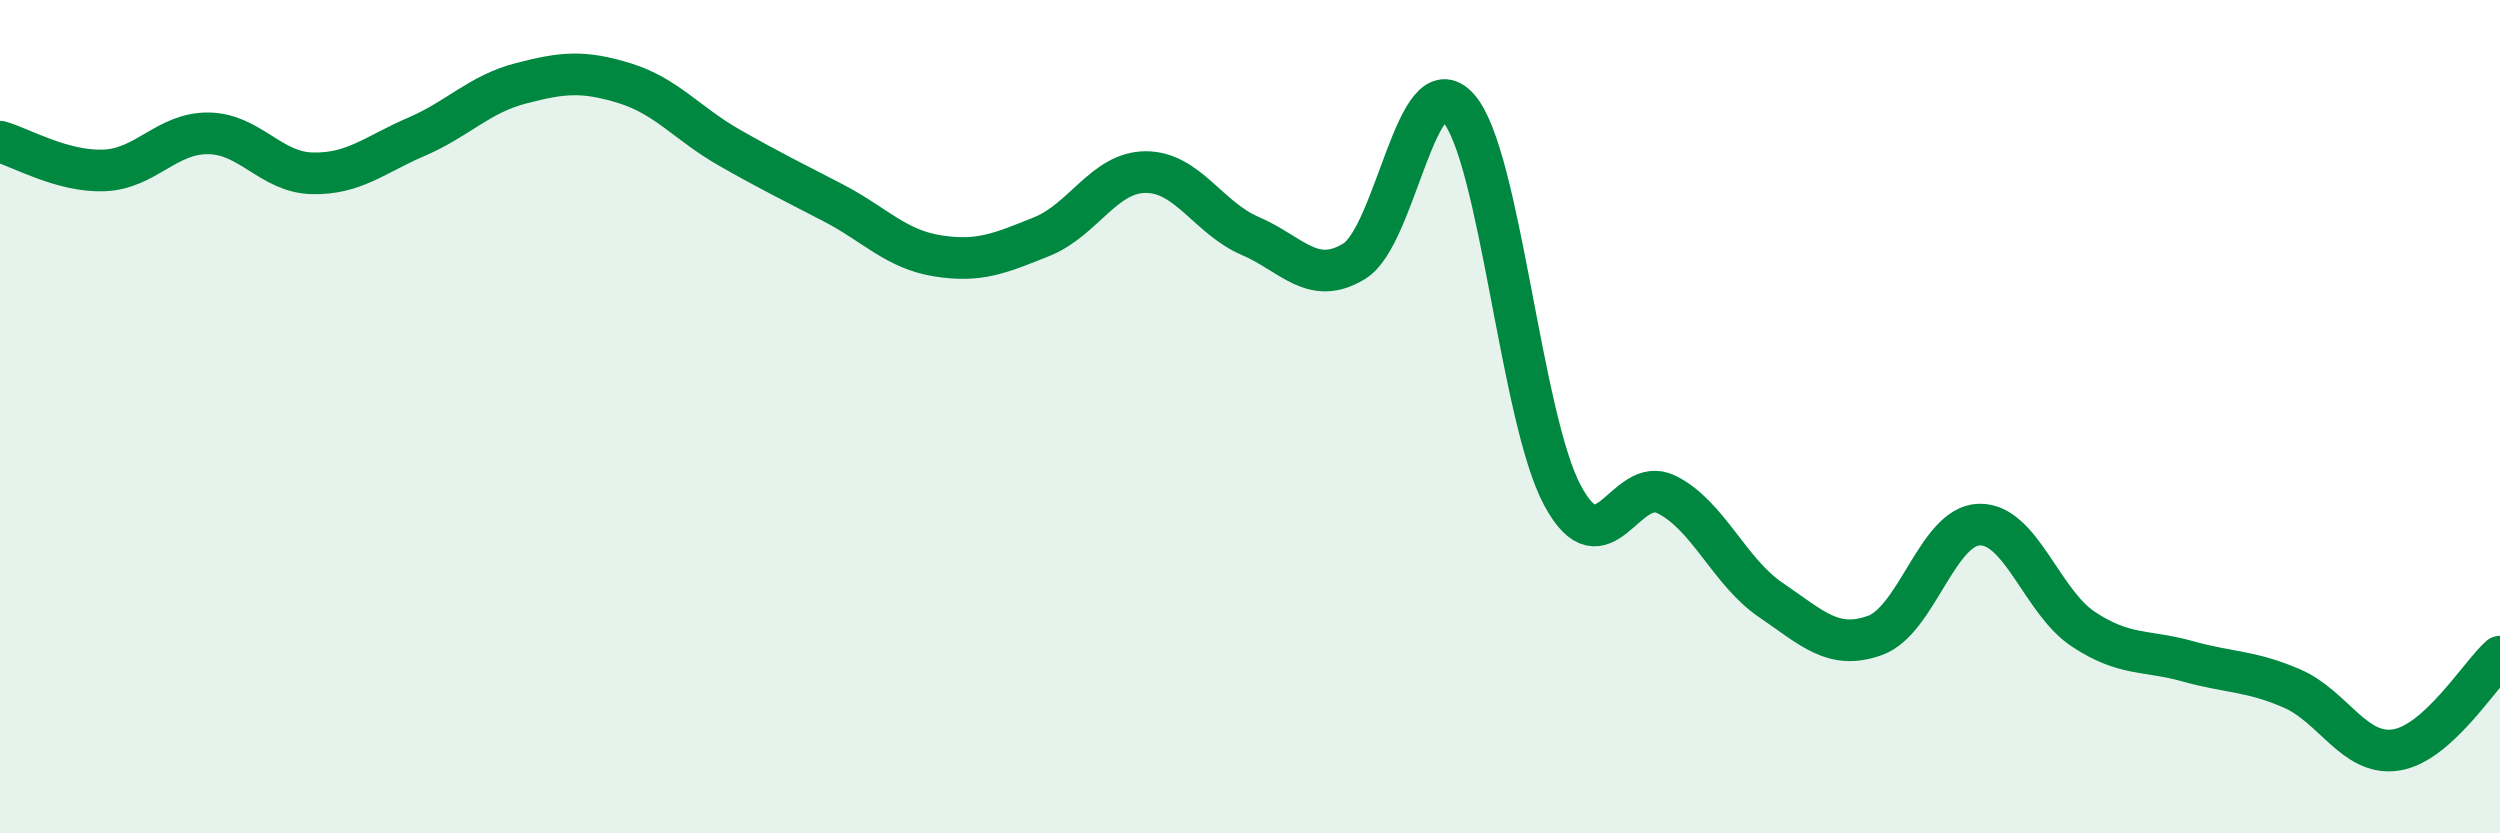
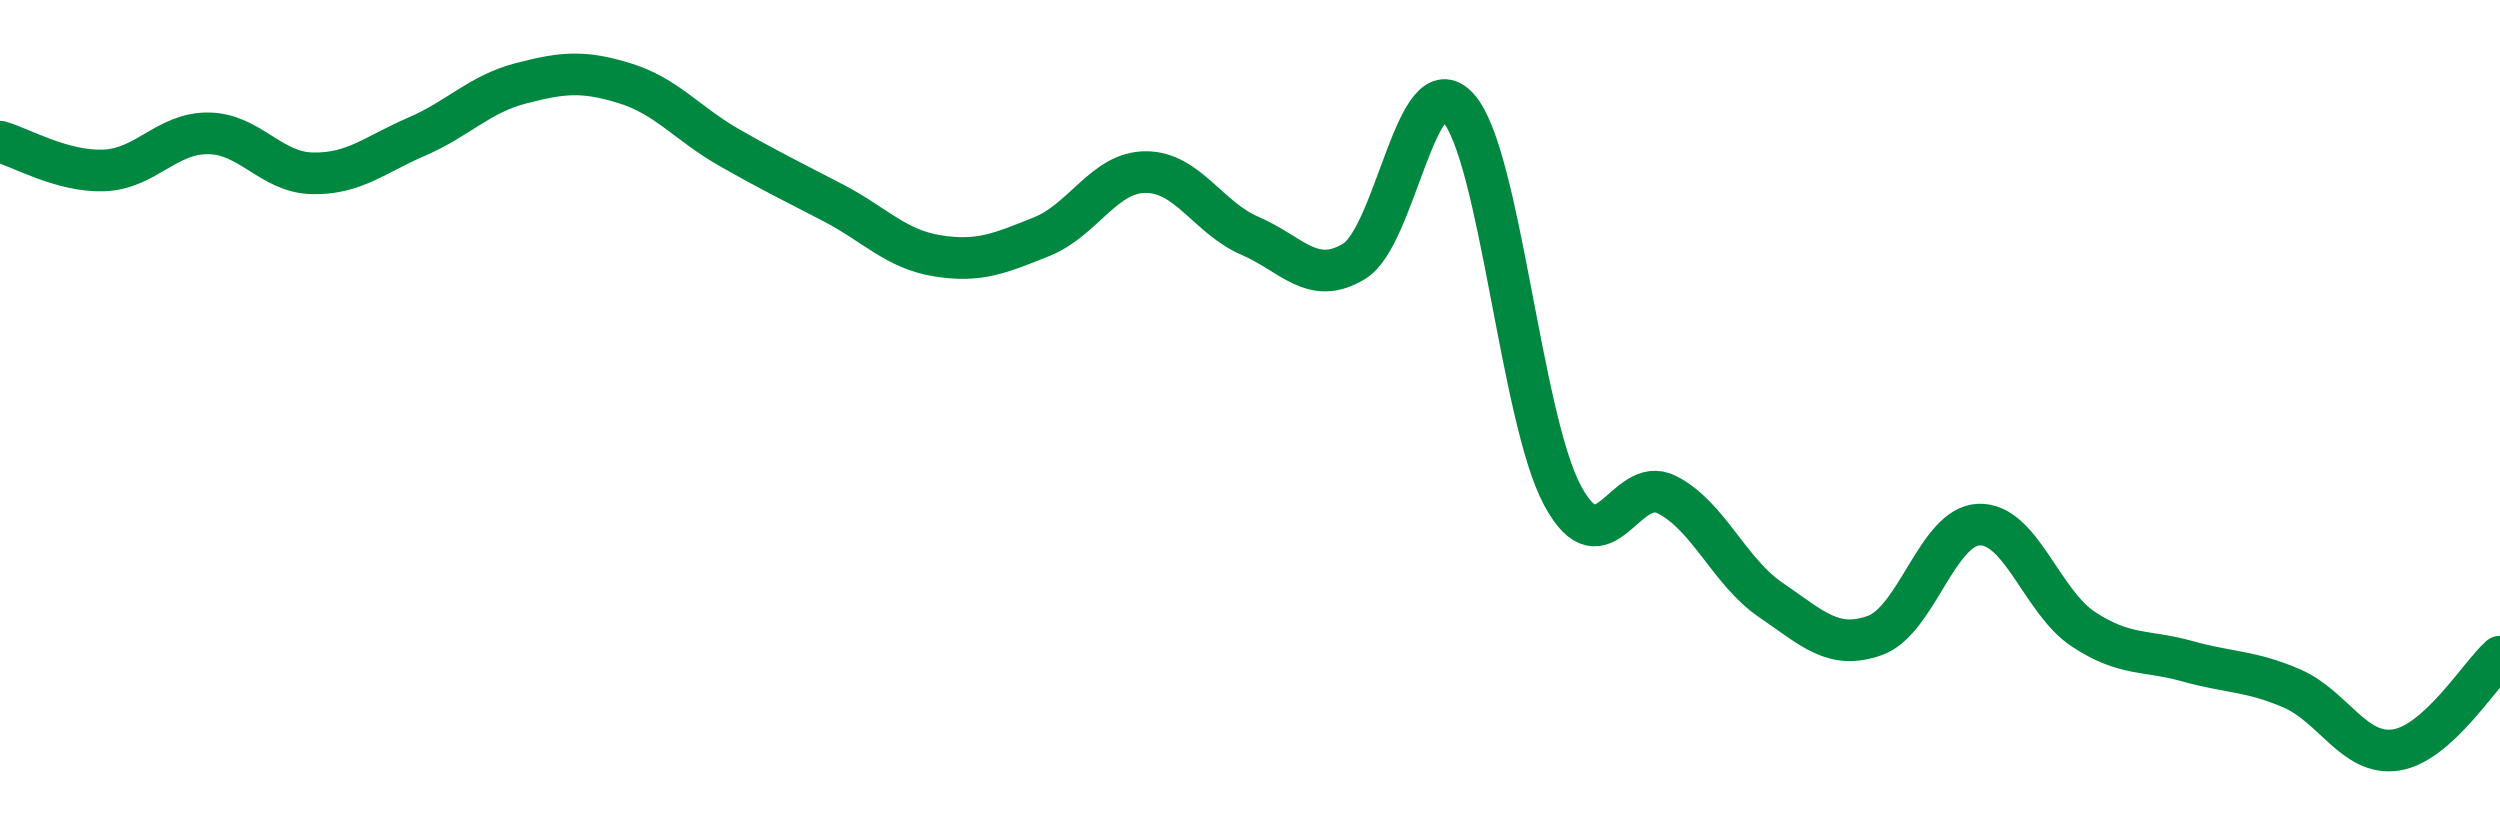
<svg xmlns="http://www.w3.org/2000/svg" width="60" height="20" viewBox="0 0 60 20">
-   <path d="M 0,3.4 C 0.5,3.54 1.5,4.13 2.5,4.09 C 3.5,4.05 4,3.19 5,3.2 C 6,3.21 6.5,4.14 7.5,4.16 C 8.5,4.18 9,3.71 10,3.28 C 11,2.85 11.5,2.26 12.5,2 C 13.5,1.74 14,1.69 15,2 C 16,2.31 16.5,2.97 17.5,3.54 C 18.5,4.11 19,4.35 20,4.87 C 21,5.39 21.5,5.98 22.5,6.14 C 23.5,6.3 24,6.08 25,5.68 C 26,5.28 26.5,4.13 27.5,4.13 C 28.5,4.13 29,5.23 30,5.66 C 31,6.09 31.5,6.88 32.5,6.27 C 33.5,5.66 34,1.47 35,2.59 C 36,3.71 36.5,10.03 37.5,11.89 C 38.5,13.75 39,11.37 40,11.87 C 41,12.37 41.5,13.72 42.5,14.4 C 43.5,15.08 44,15.61 45,15.25 C 46,14.89 46.5,12.62 47.5,12.59 C 48.5,12.56 49,14.44 50,15.1 C 51,15.76 51.5,15.59 52.5,15.87 C 53.5,16.15 54,16.09 55,16.52 C 56,16.95 56.5,18.15 57.5,18 C 58.5,17.85 59.5,16.21 60,15.76L60 20L0 20Z" fill="#008740" opacity="0.1" stroke-linecap="round" stroke-linejoin="round" />
  <path d="M 0,3.4 C 0.5,3.54 1.5,4.13 2.5,4.09 C 3.5,4.05 4,3.19 5,3.2 C 6,3.21 6.5,4.14 7.5,4.16 C 8.5,4.18 9,3.71 10,3.28 C 11,2.85 11.5,2.26 12.5,2 C 13.5,1.74 14,1.69 15,2 C 16,2.31 16.5,2.97 17.5,3.54 C 18.5,4.11 19,4.35 20,4.87 C 21,5.39 21.5,5.98 22.5,6.14 C 23.5,6.3 24,6.08 25,5.68 C 26,5.28 26.5,4.13 27.5,4.13 C 28.5,4.13 29,5.23 30,5.66 C 31,6.09 31.5,6.88 32.5,6.27 C 33.5,5.66 34,1.47 35,2.59 C 36,3.71 36.5,10.03 37.5,11.89 C 38.5,13.75 39,11.37 40,11.87 C 41,12.37 41.5,13.72 42.5,14.4 C 43.5,15.08 44,15.61 45,15.25 C 46,14.89 46.5,12.62 47.5,12.59 C 48.5,12.56 49,14.44 50,15.1 C 51,15.76 51.5,15.59 52.5,15.87 C 53.5,16.15 54,16.09 55,16.52 C 56,16.95 56.5,18.15 57.5,18 C 58.5,17.85 59.5,16.21 60,15.76" stroke="#008740" stroke-width="1" fill="none" stroke-linecap="round" stroke-linejoin="round" />
</svg>